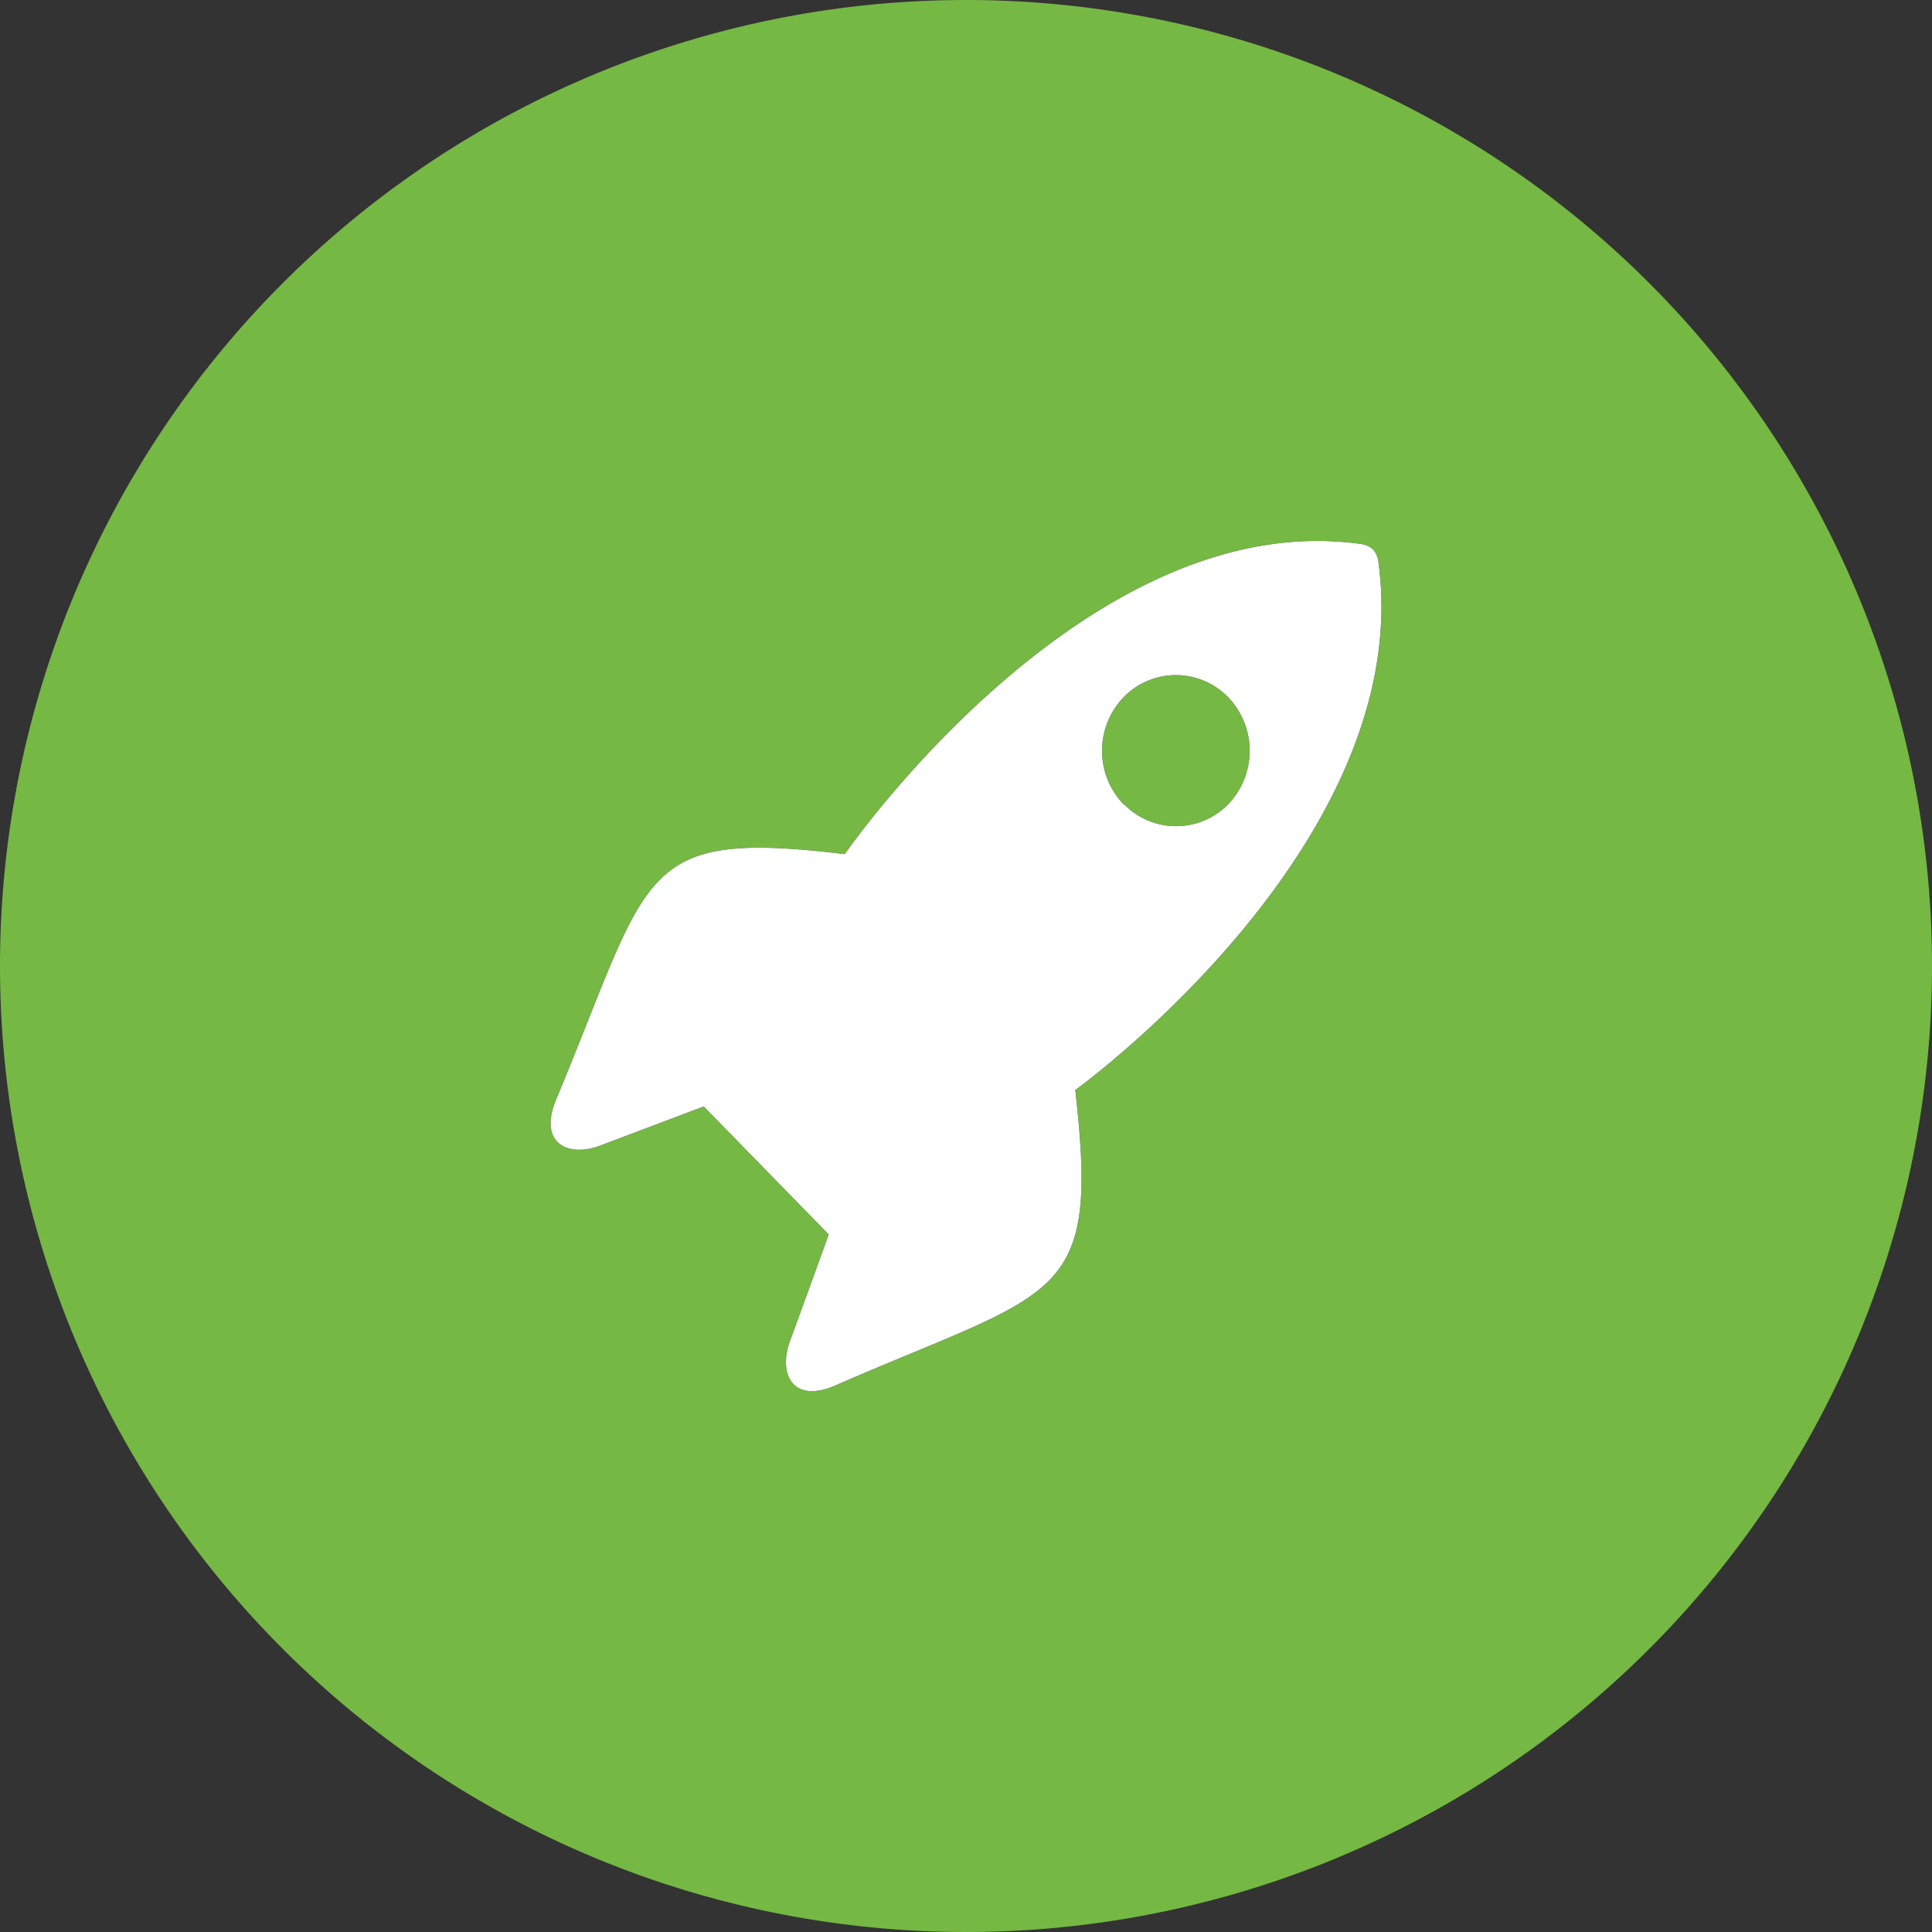
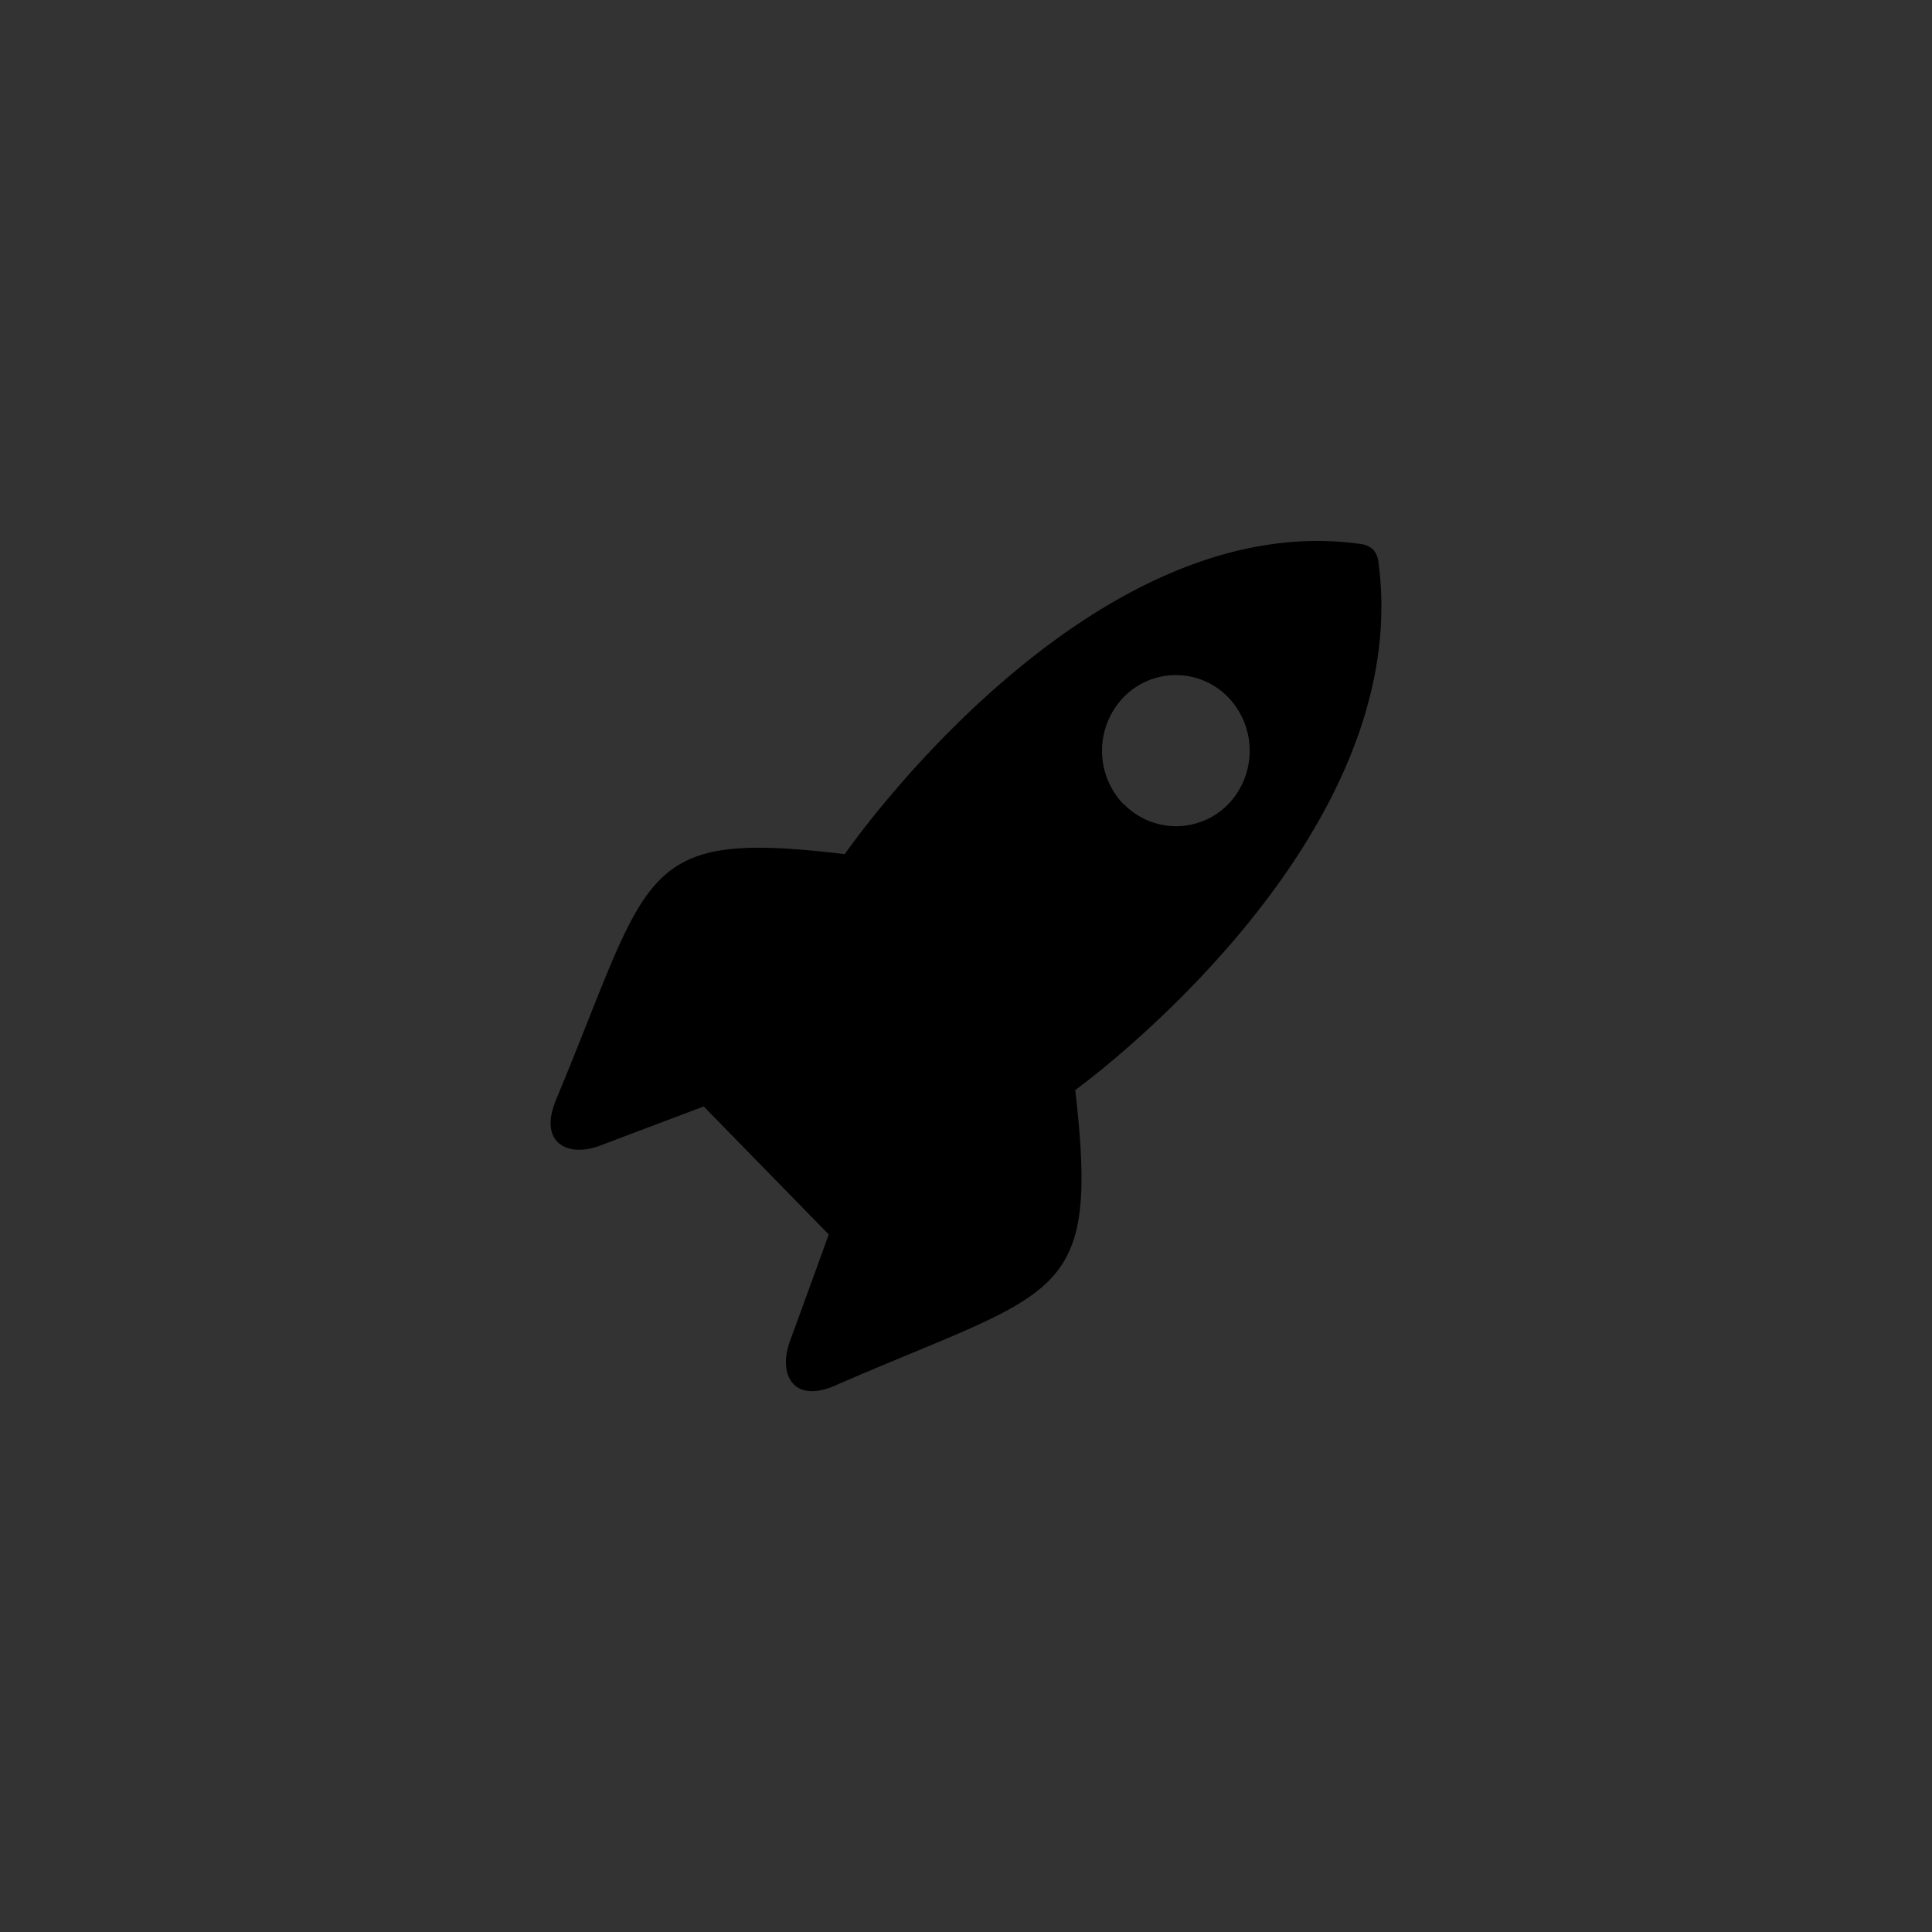
<svg xmlns="http://www.w3.org/2000/svg" viewBox="0 0 200 200">
  <rect x="0" y="0" width="200" height="200" fill="#333333" stroke="none" />
  <defs>
    <style>.cls-1{fill:#75b843;}.cls-2{fill:#fff;}</style>
  </defs>
  <g id="backgrounds">
-     <path id="gray" class="cls-1" d="M200,100A100,100,0,1,1,100,0,100,100,0,0,1,200,100Z" />
-   </g>
+     </g>
  <g id="Icons">
-     <path id="Rocket" d="M111.31,112.84s35.3-25.46,31.39-54.61a2.43,2.43,0,0,0-.56-1.35,2.35,2.35,0,0,0-1.32-.57c-28.48-4-53.37,32.11-53.37,32.11-21.59-2.59-20,1.72-29.87,25.38-1.89,4.51,1.17,6.06,4.52,4.8l10.75-4.06,12.94,13.25s-2.73,7.56-4,11,.27,6.56,4.69,4.63C109.63,133.33,113.84,134.93,111.31,112.84Zm5-29.58a8,8,0,0,1,0-11.08,7.54,7.54,0,0,1,10.83,0,8,8,0,0,1,0,11.08A7.54,7.54,0,0,1,116.36,83.26Z" />
-     <path id="Rocket-2" data-name="Rocket" class="cls-2" d="M111.31,112.84s35.3-25.46,31.39-54.61a2.43,2.43,0,0,0-.56-1.35,2.35,2.35,0,0,0-1.32-.57c-28.48-4-53.37,32.11-53.37,32.11-21.59-2.59-20,1.72-29.87,25.38-1.89,4.51,1.17,6.06,4.52,4.8l10.75-4.06,12.94,13.25s-2.73,7.56-4,11,.27,6.56,4.69,4.63C109.63,133.33,113.84,134.93,111.31,112.84Zm5-29.58a8,8,0,0,1,0-11.08,7.54,7.54,0,0,1,10.83,0,8,8,0,0,1,0,11.08A7.54,7.54,0,0,1,116.36,83.26Z" />
+     <path id="Rocket" d="M111.31,112.84s35.3-25.46,31.39-54.61a2.43,2.43,0,0,0-.56-1.35,2.35,2.35,0,0,0-1.32-.57c-28.48-4-53.37,32.11-53.37,32.11-21.59-2.59-20,1.72-29.87,25.38-1.89,4.51,1.17,6.06,4.52,4.8l10.75-4.06,12.94,13.25s-2.73,7.56-4,11,.27,6.56,4.69,4.63C109.63,133.33,113.84,134.93,111.31,112.84Zm5-29.58a8,8,0,0,1,0-11.08,7.54,7.54,0,0,1,10.83,0,8,8,0,0,1,0,11.08A7.54,7.54,0,0,1,116.36,83.26" />
  </g>
</svg>